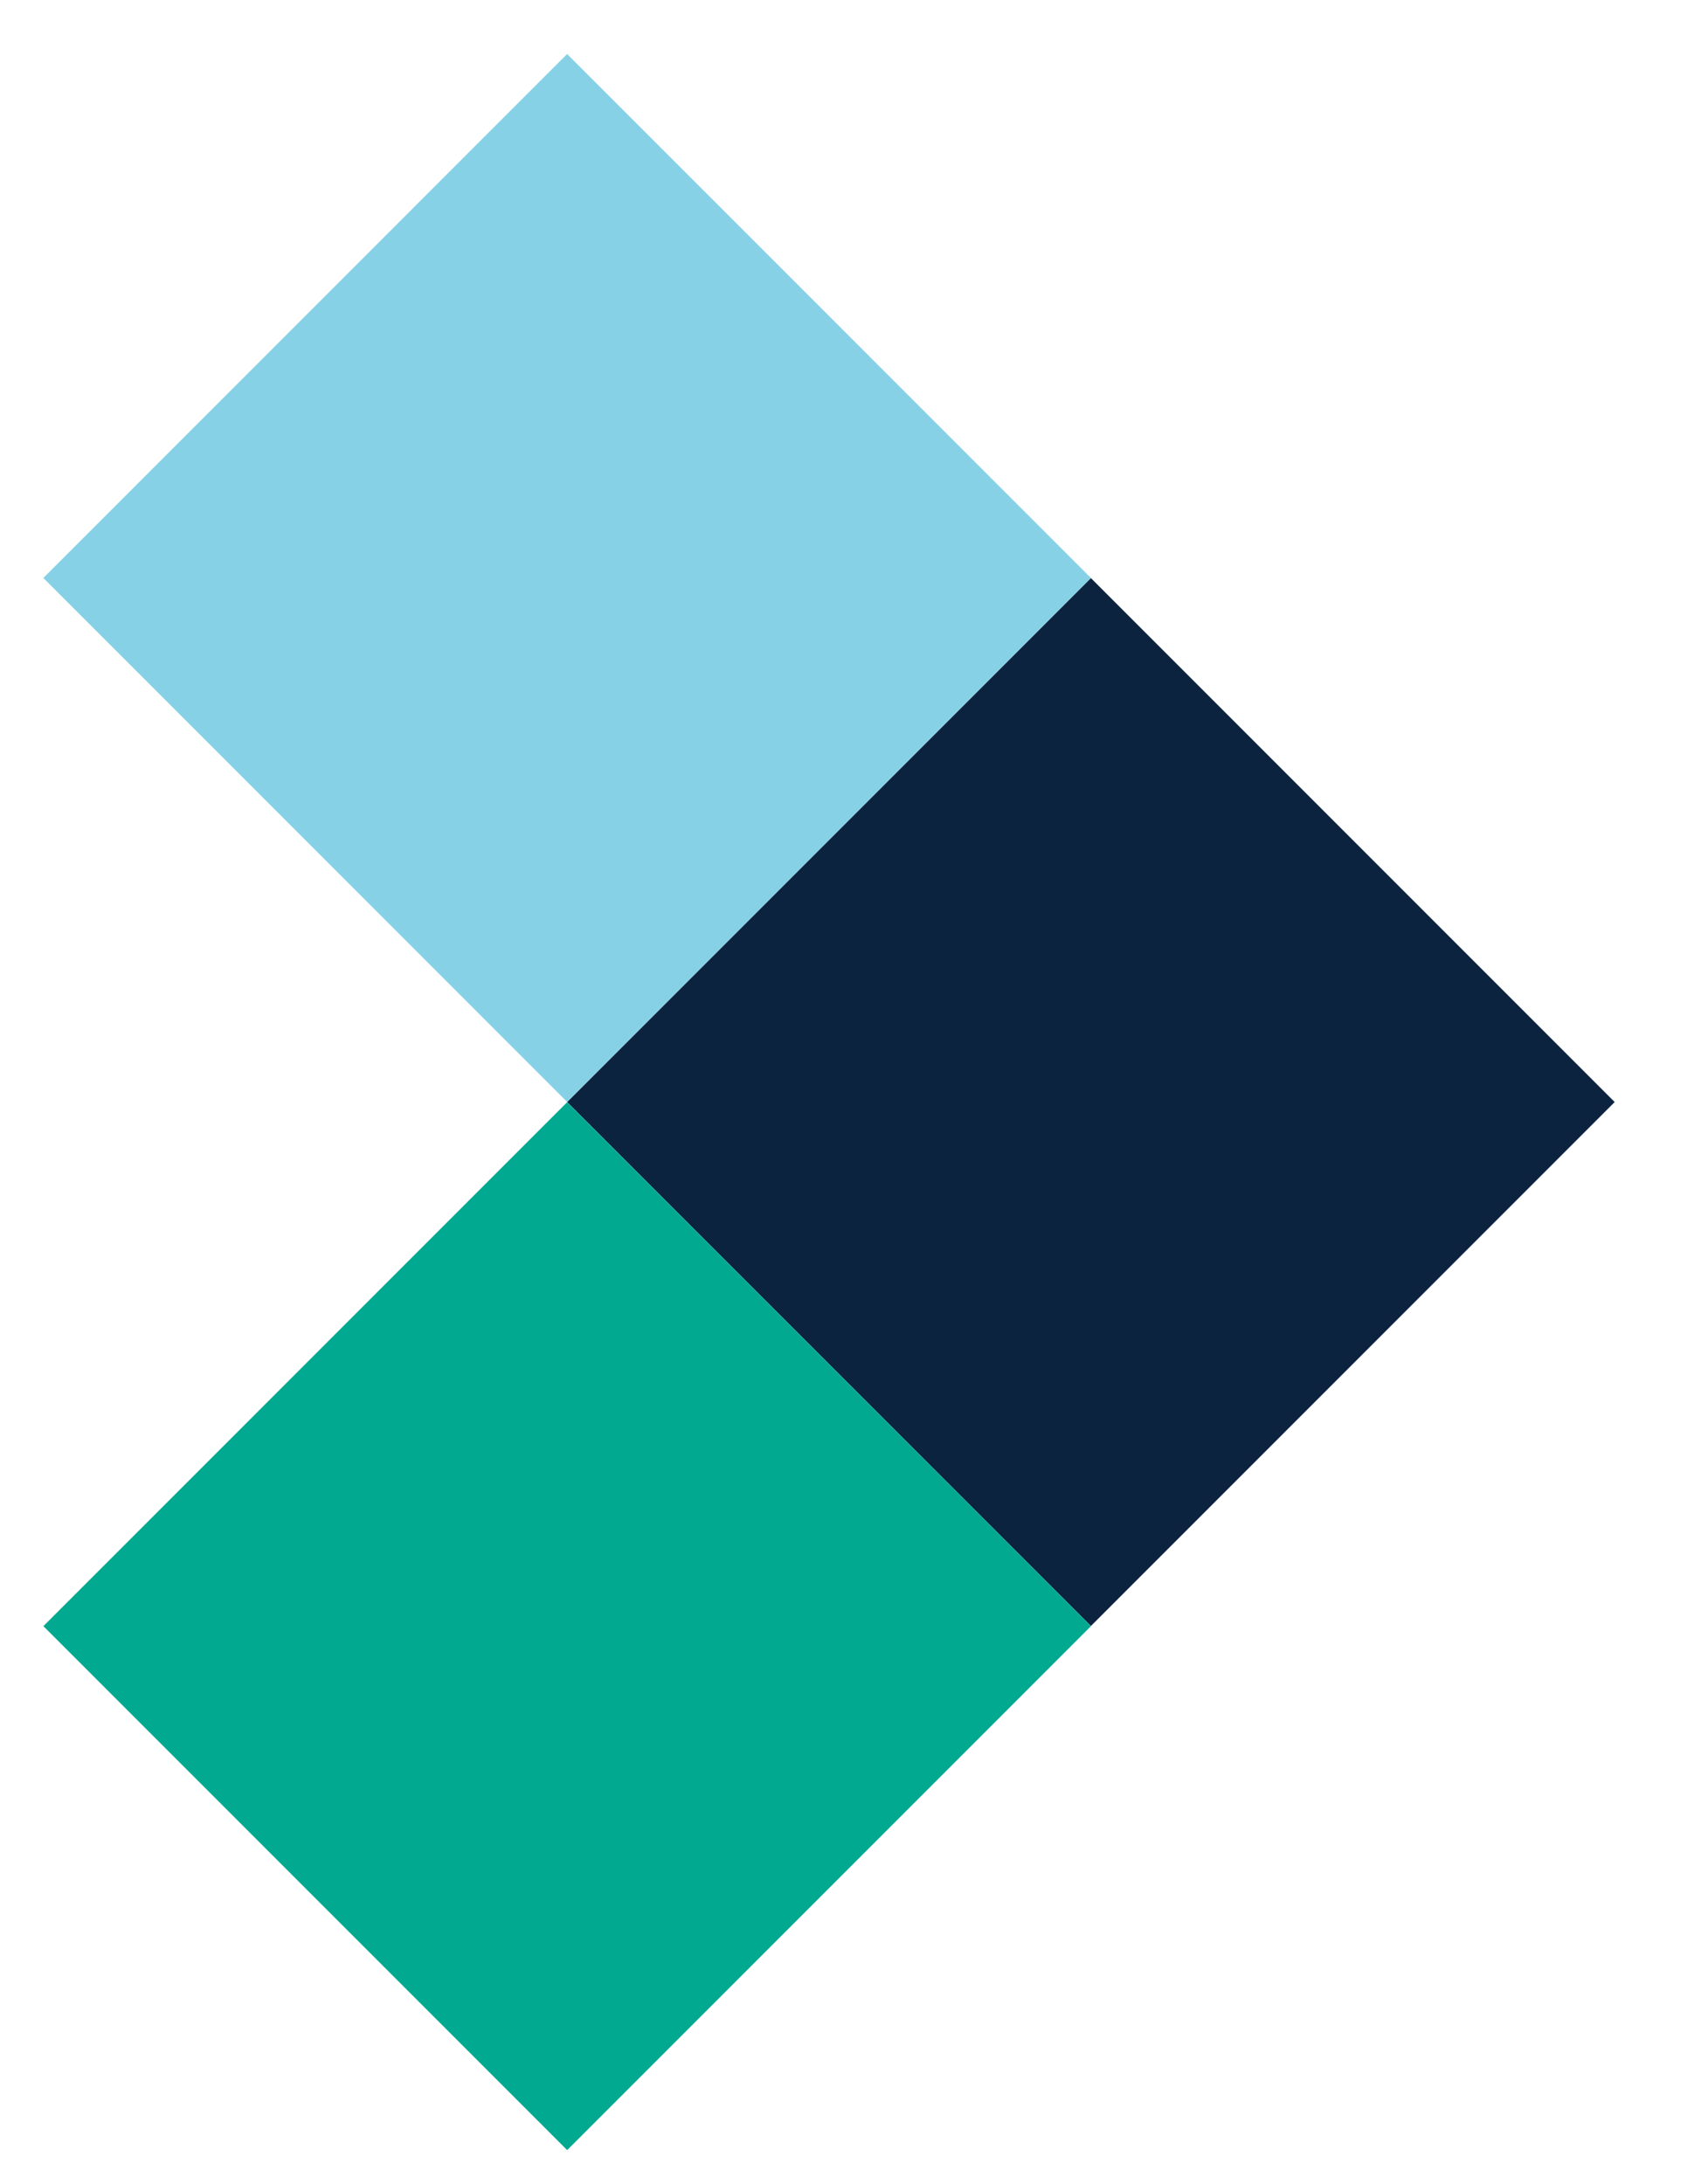
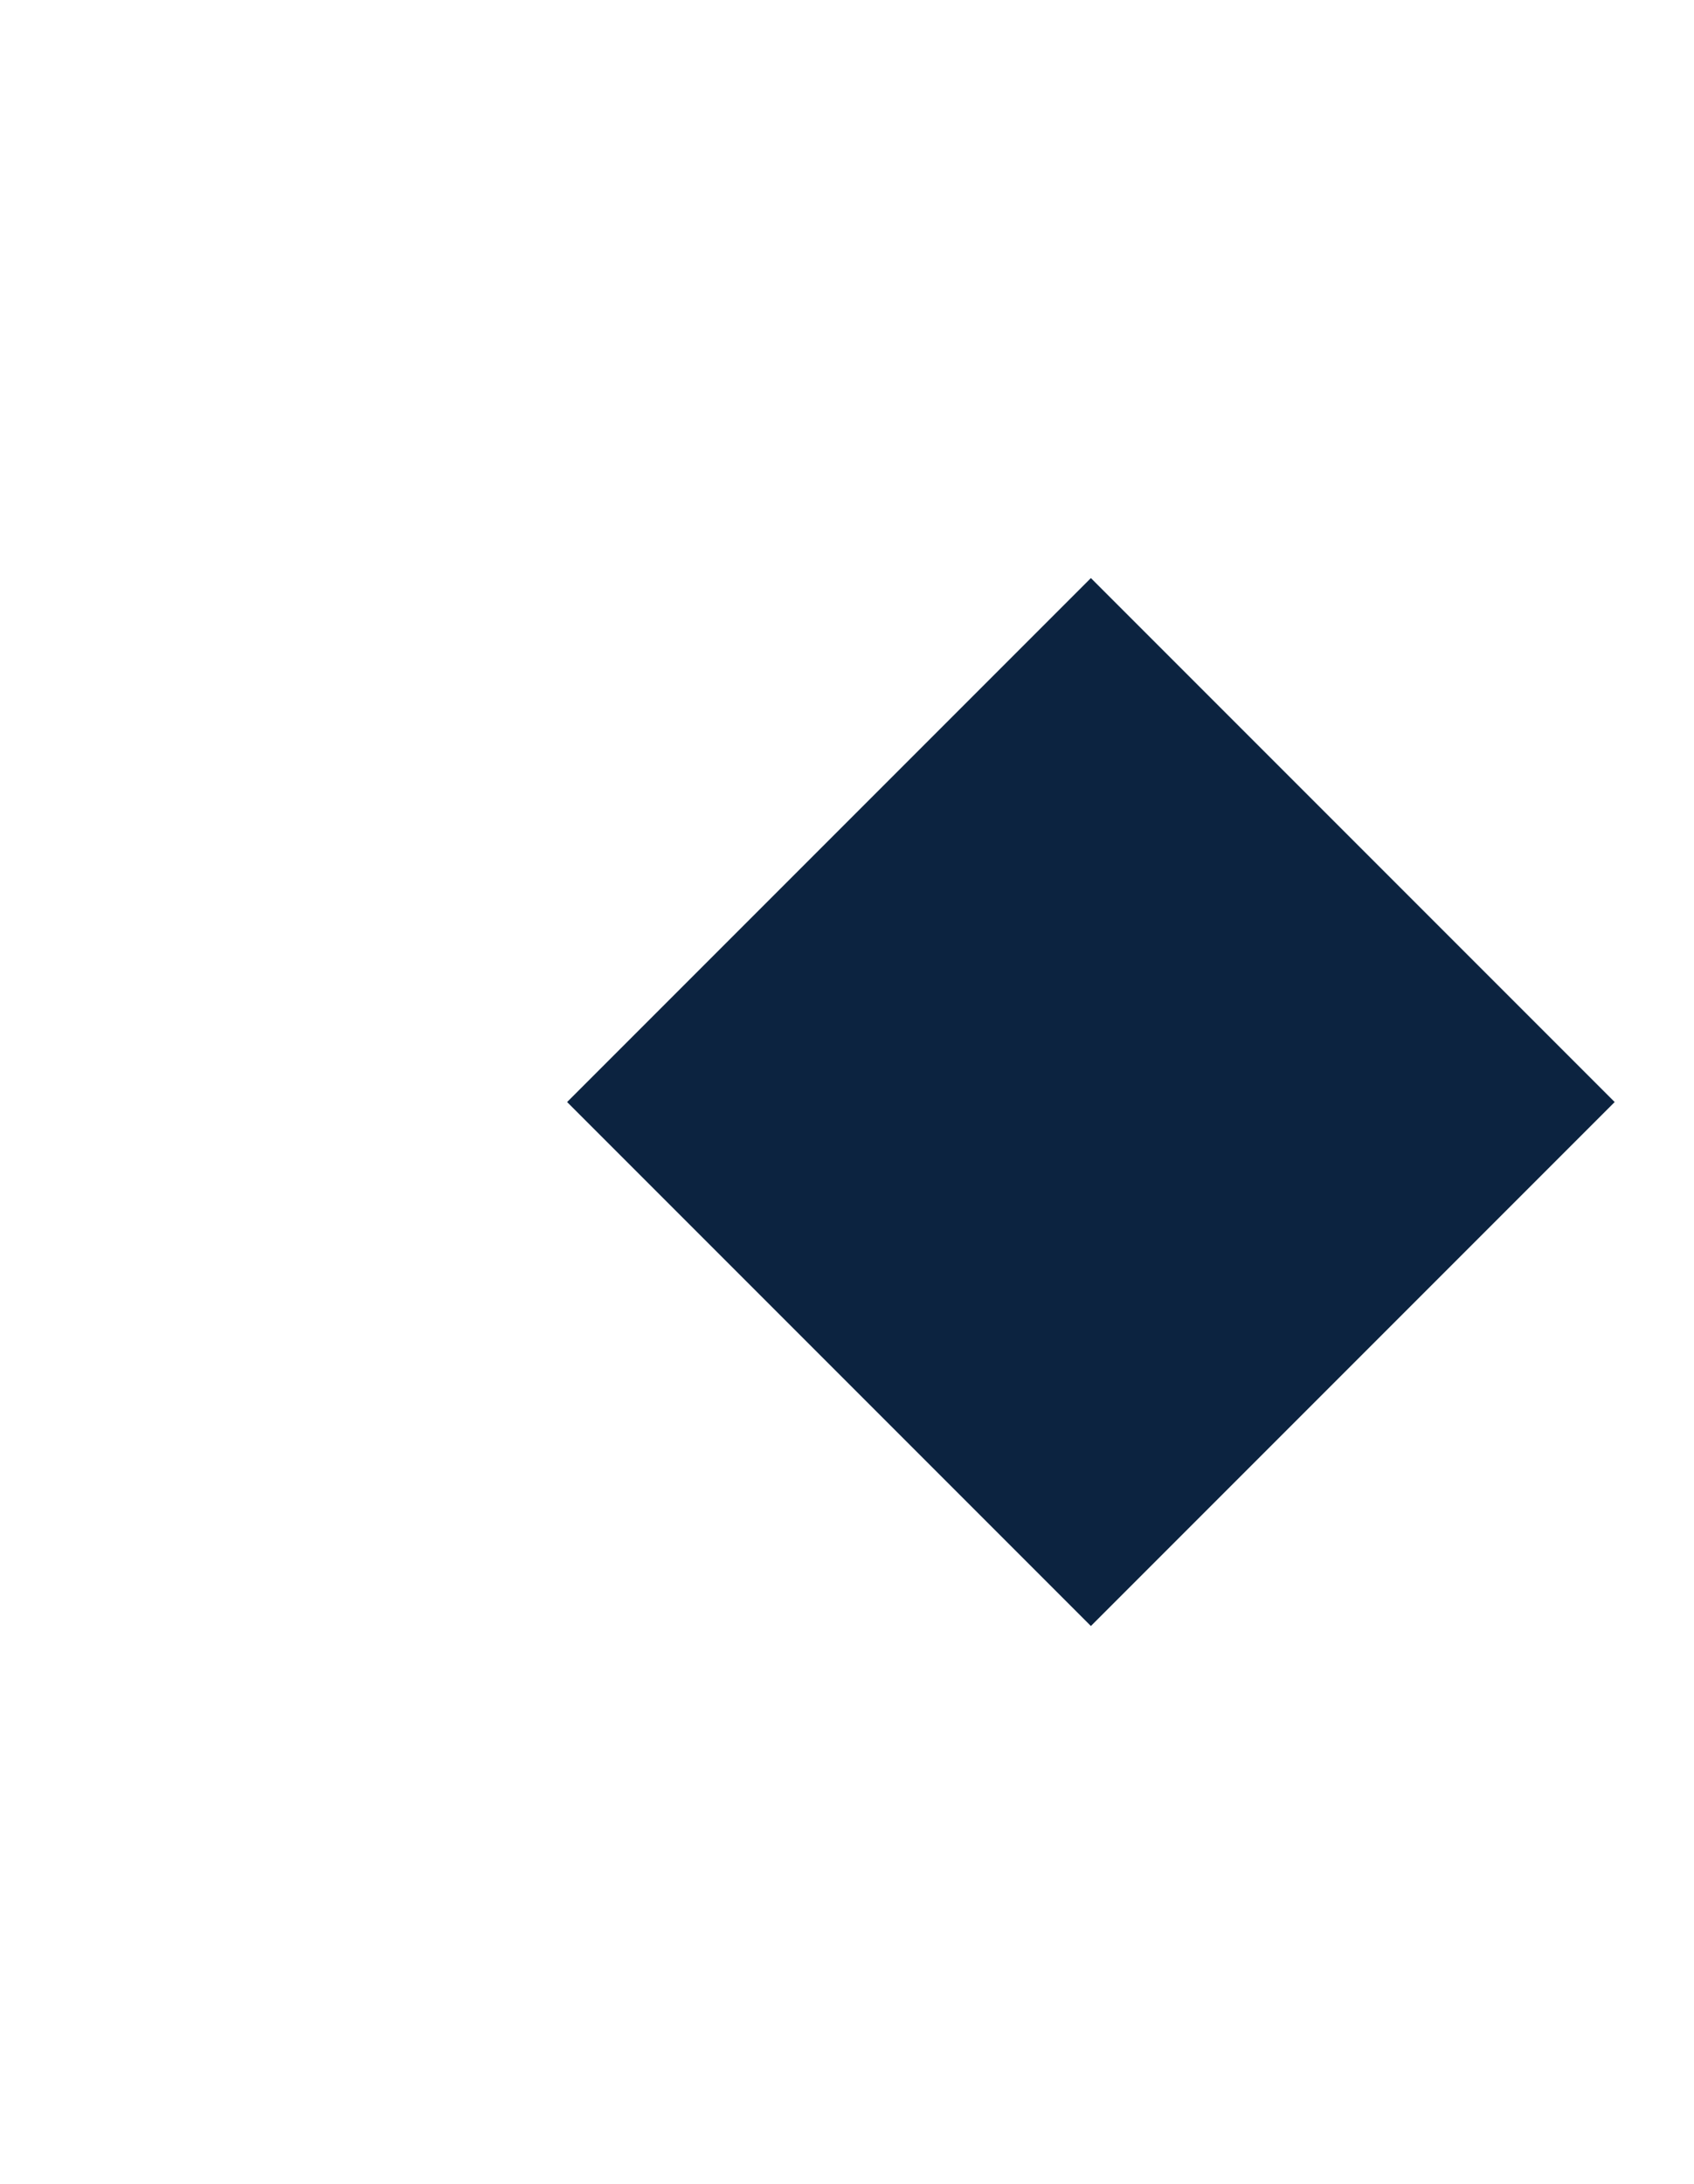
<svg xmlns="http://www.w3.org/2000/svg" version="1.1" id="Layer_1" x="0px" y="0px" viewBox="0 0 94 121.14" style="enable-background:new 0 0 94 121.14;" xml:space="preserve">
  <style type="text/css">
	.st0{fill:#0C2340;}
	.st1{fill:#00A98F;}
	.st2{fill:#87D1E6;}
</style>
  <g>
    <rect x="39.98" y="40.59" transform="matrix(0.707 0.707 -0.707 0.707 60.965 -24.897)" class="st0" width="41.11" height="41.11" />
-     <rect x="10.91" y="69.66" transform="matrix(0.707 0.707 -0.707 0.707 73.008 4.175)" class="st1" width="41.11" height="41.11" />
-     <rect x="10.91" y="11.51" transform="matrix(0.707 0.707 -0.707 0.707 31.894 -12.855)" class="st2" width="41.11" height="41.11" />
  </g>
</svg>